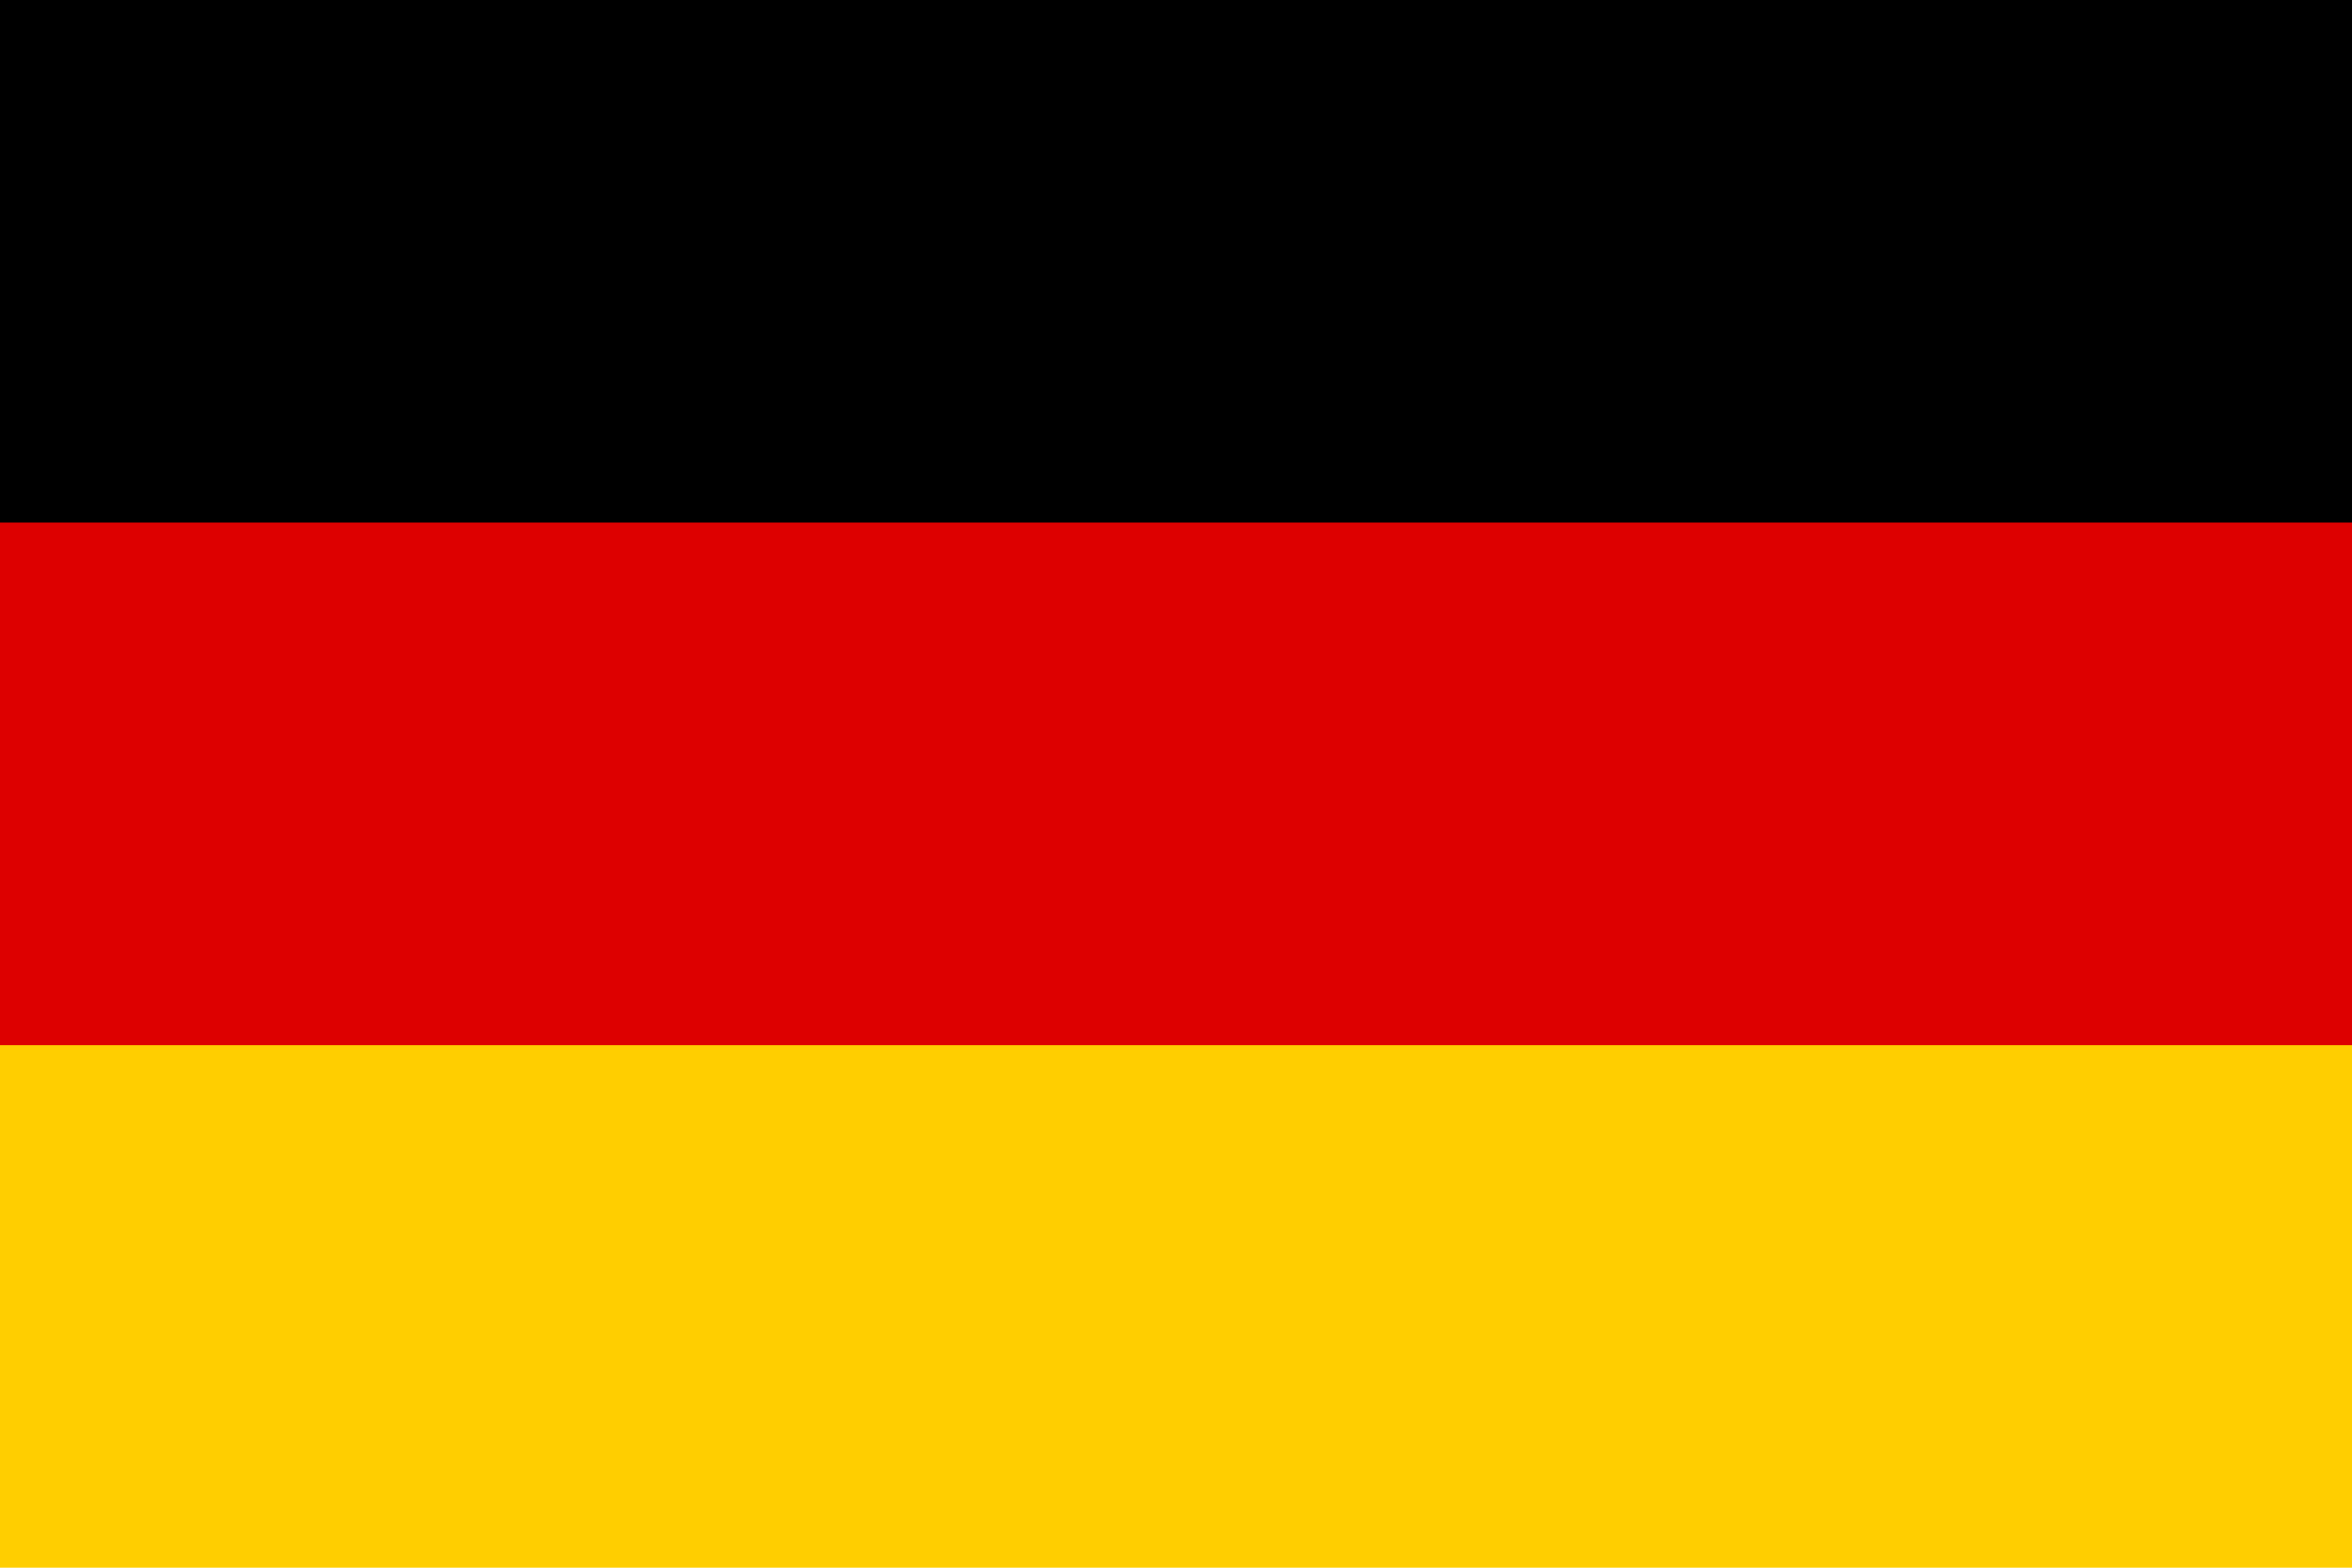
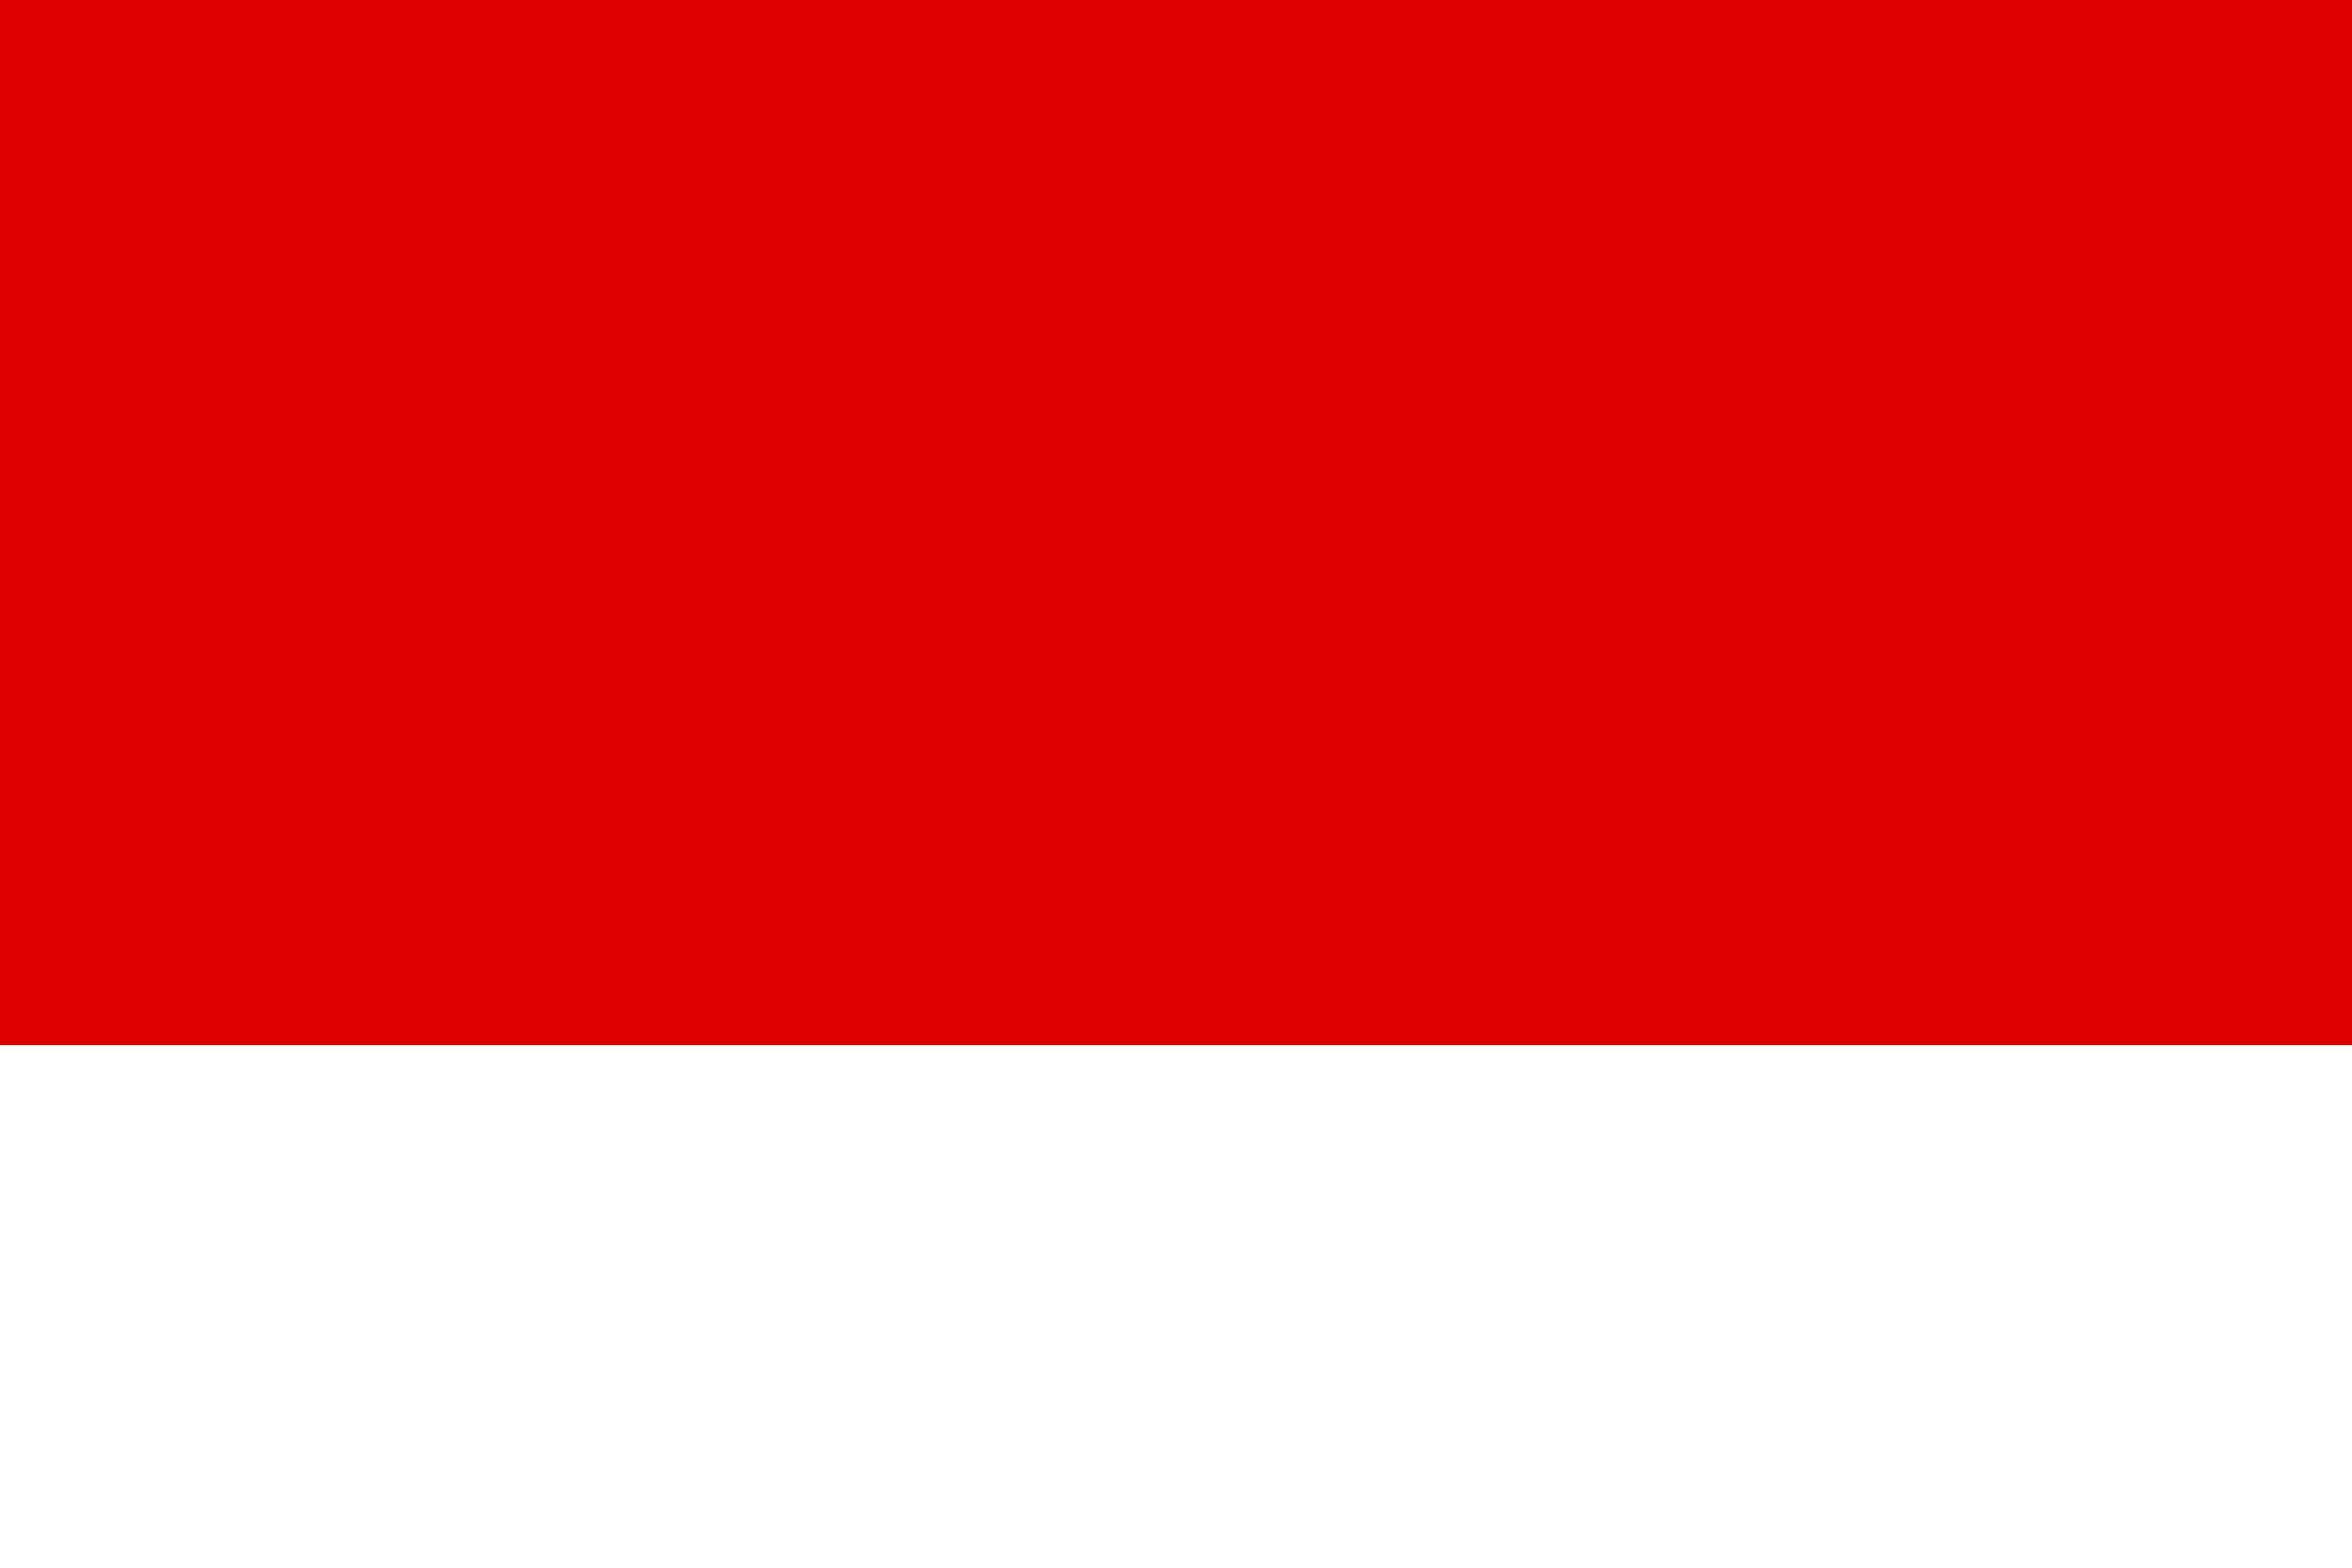
<svg xmlns="http://www.w3.org/2000/svg" width="24" height="16" viewBox="0 0 24 16">
-   <rect width="24" height="16" fill="#ffce00" />
  <rect width="24" height="10.667" fill="#dd0000" />
-   <rect width="24" height="5.333" fill="#000" />
</svg>